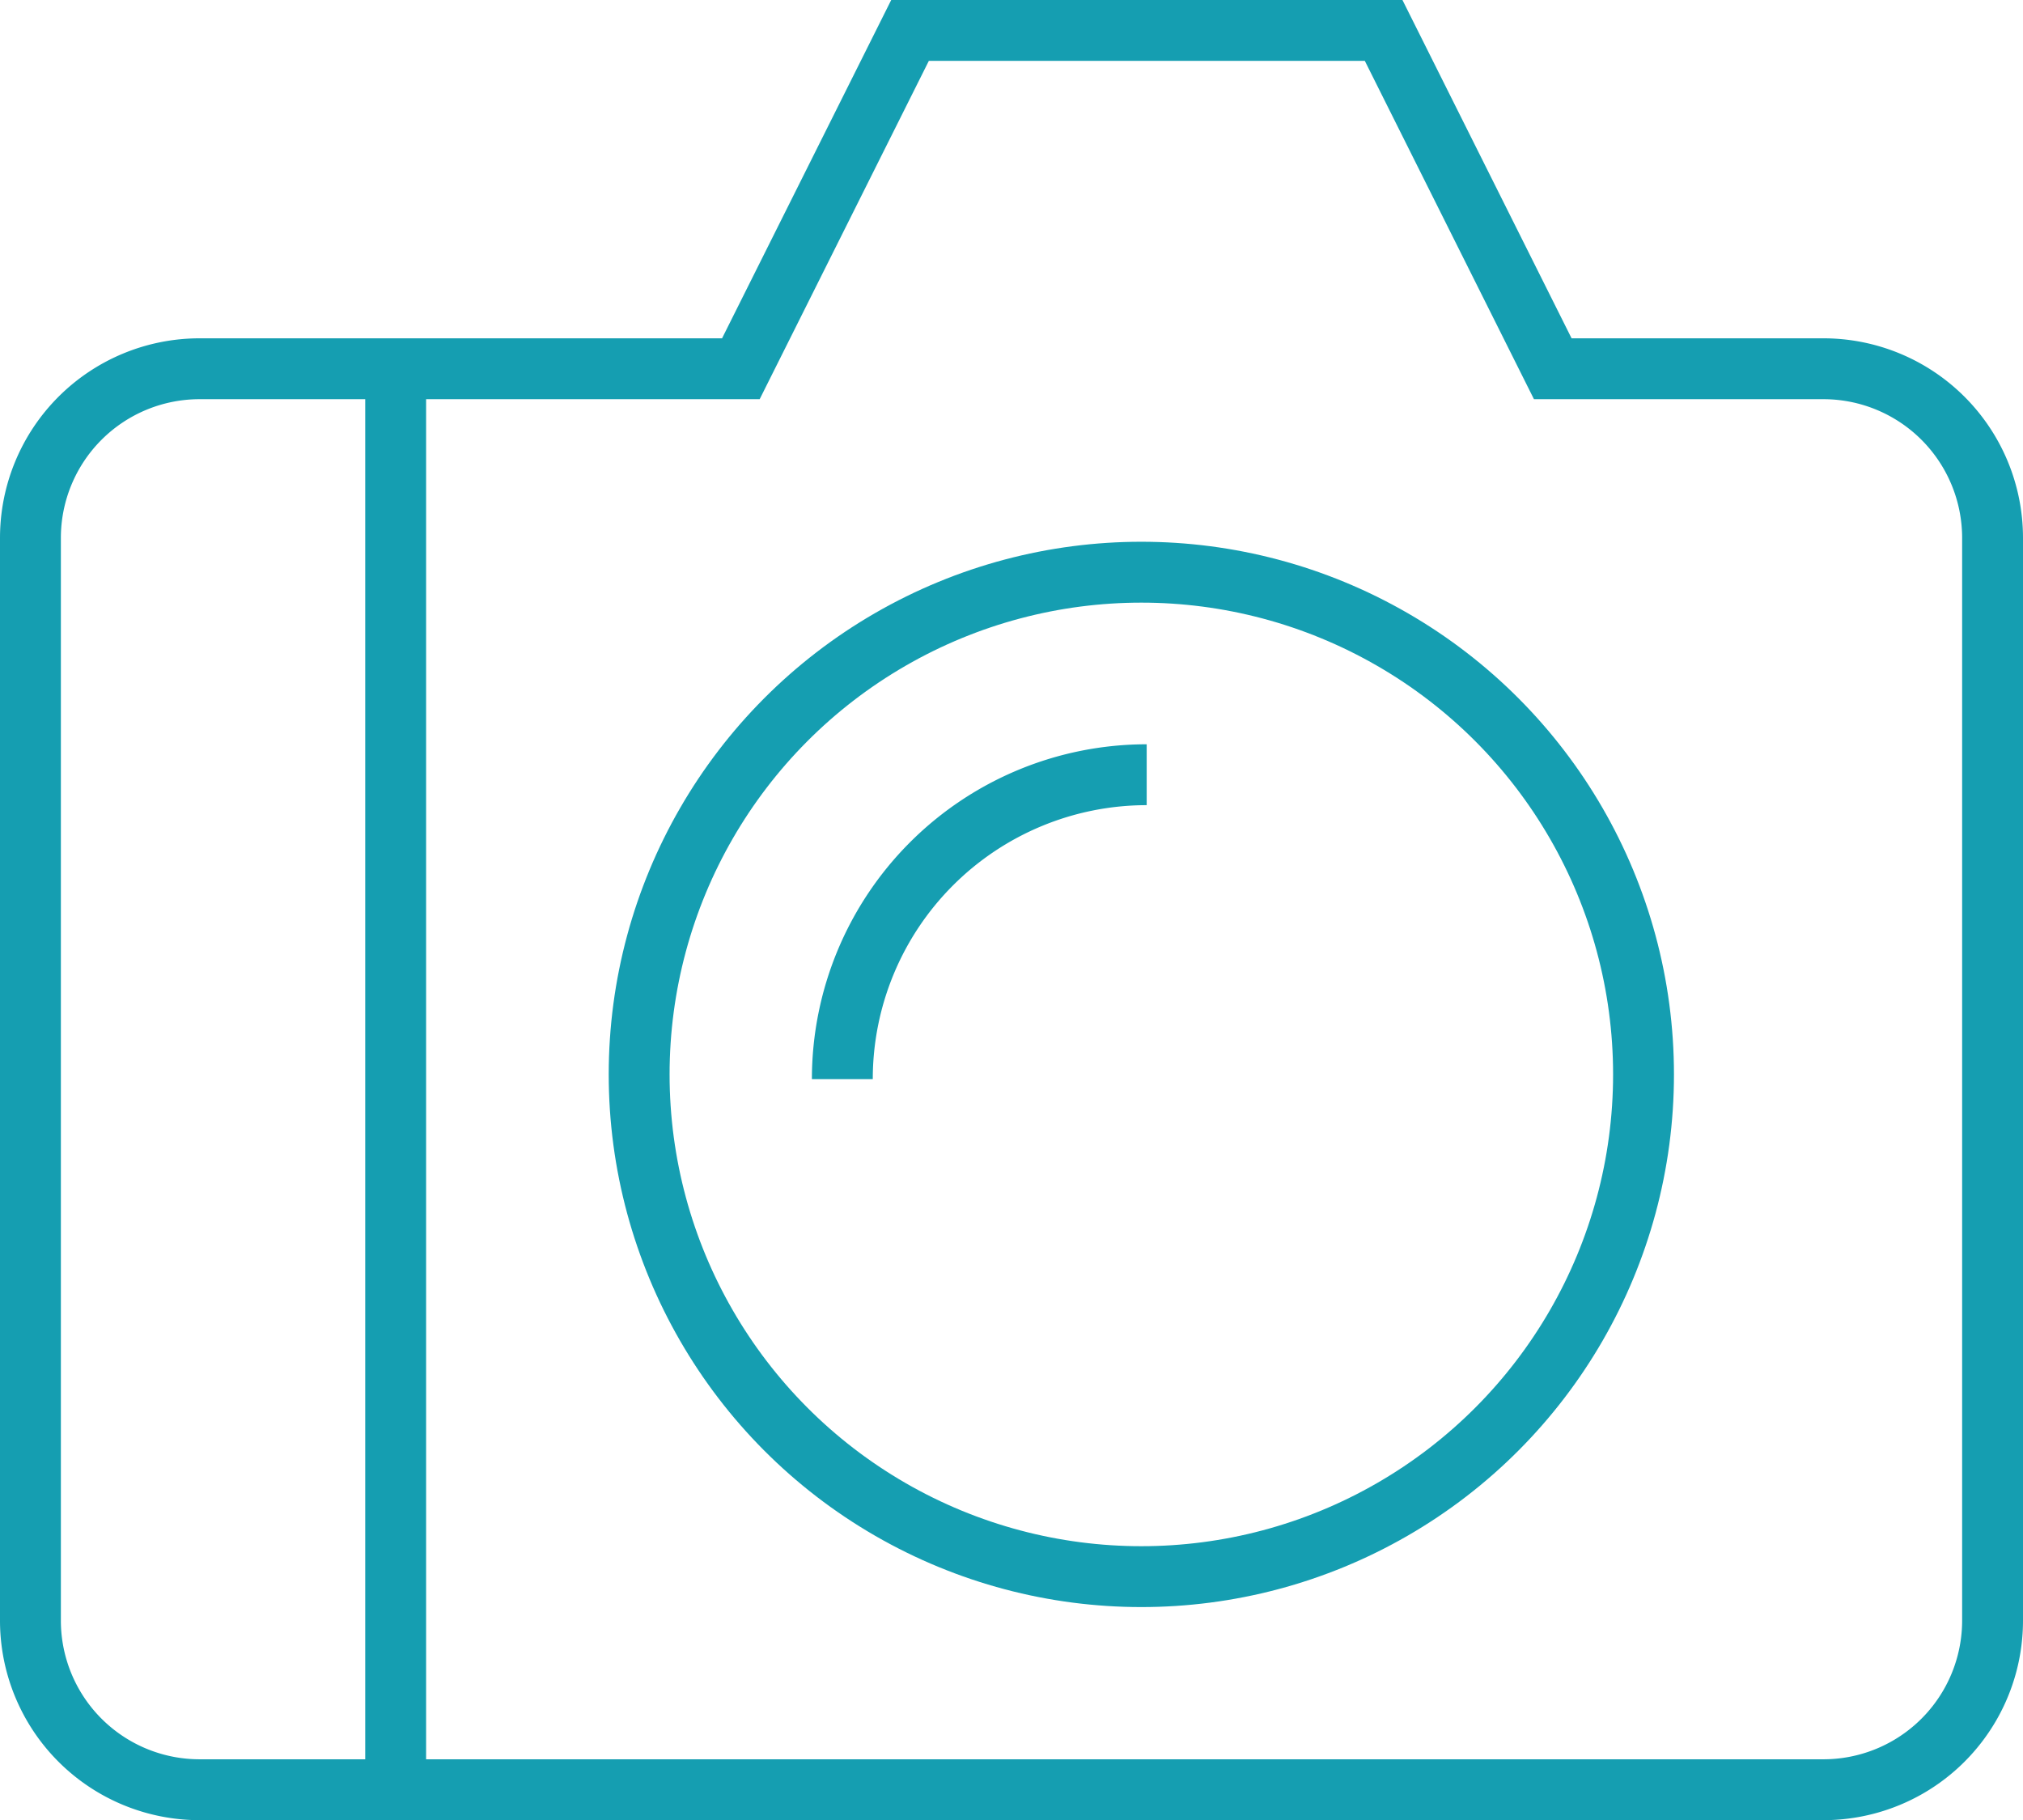
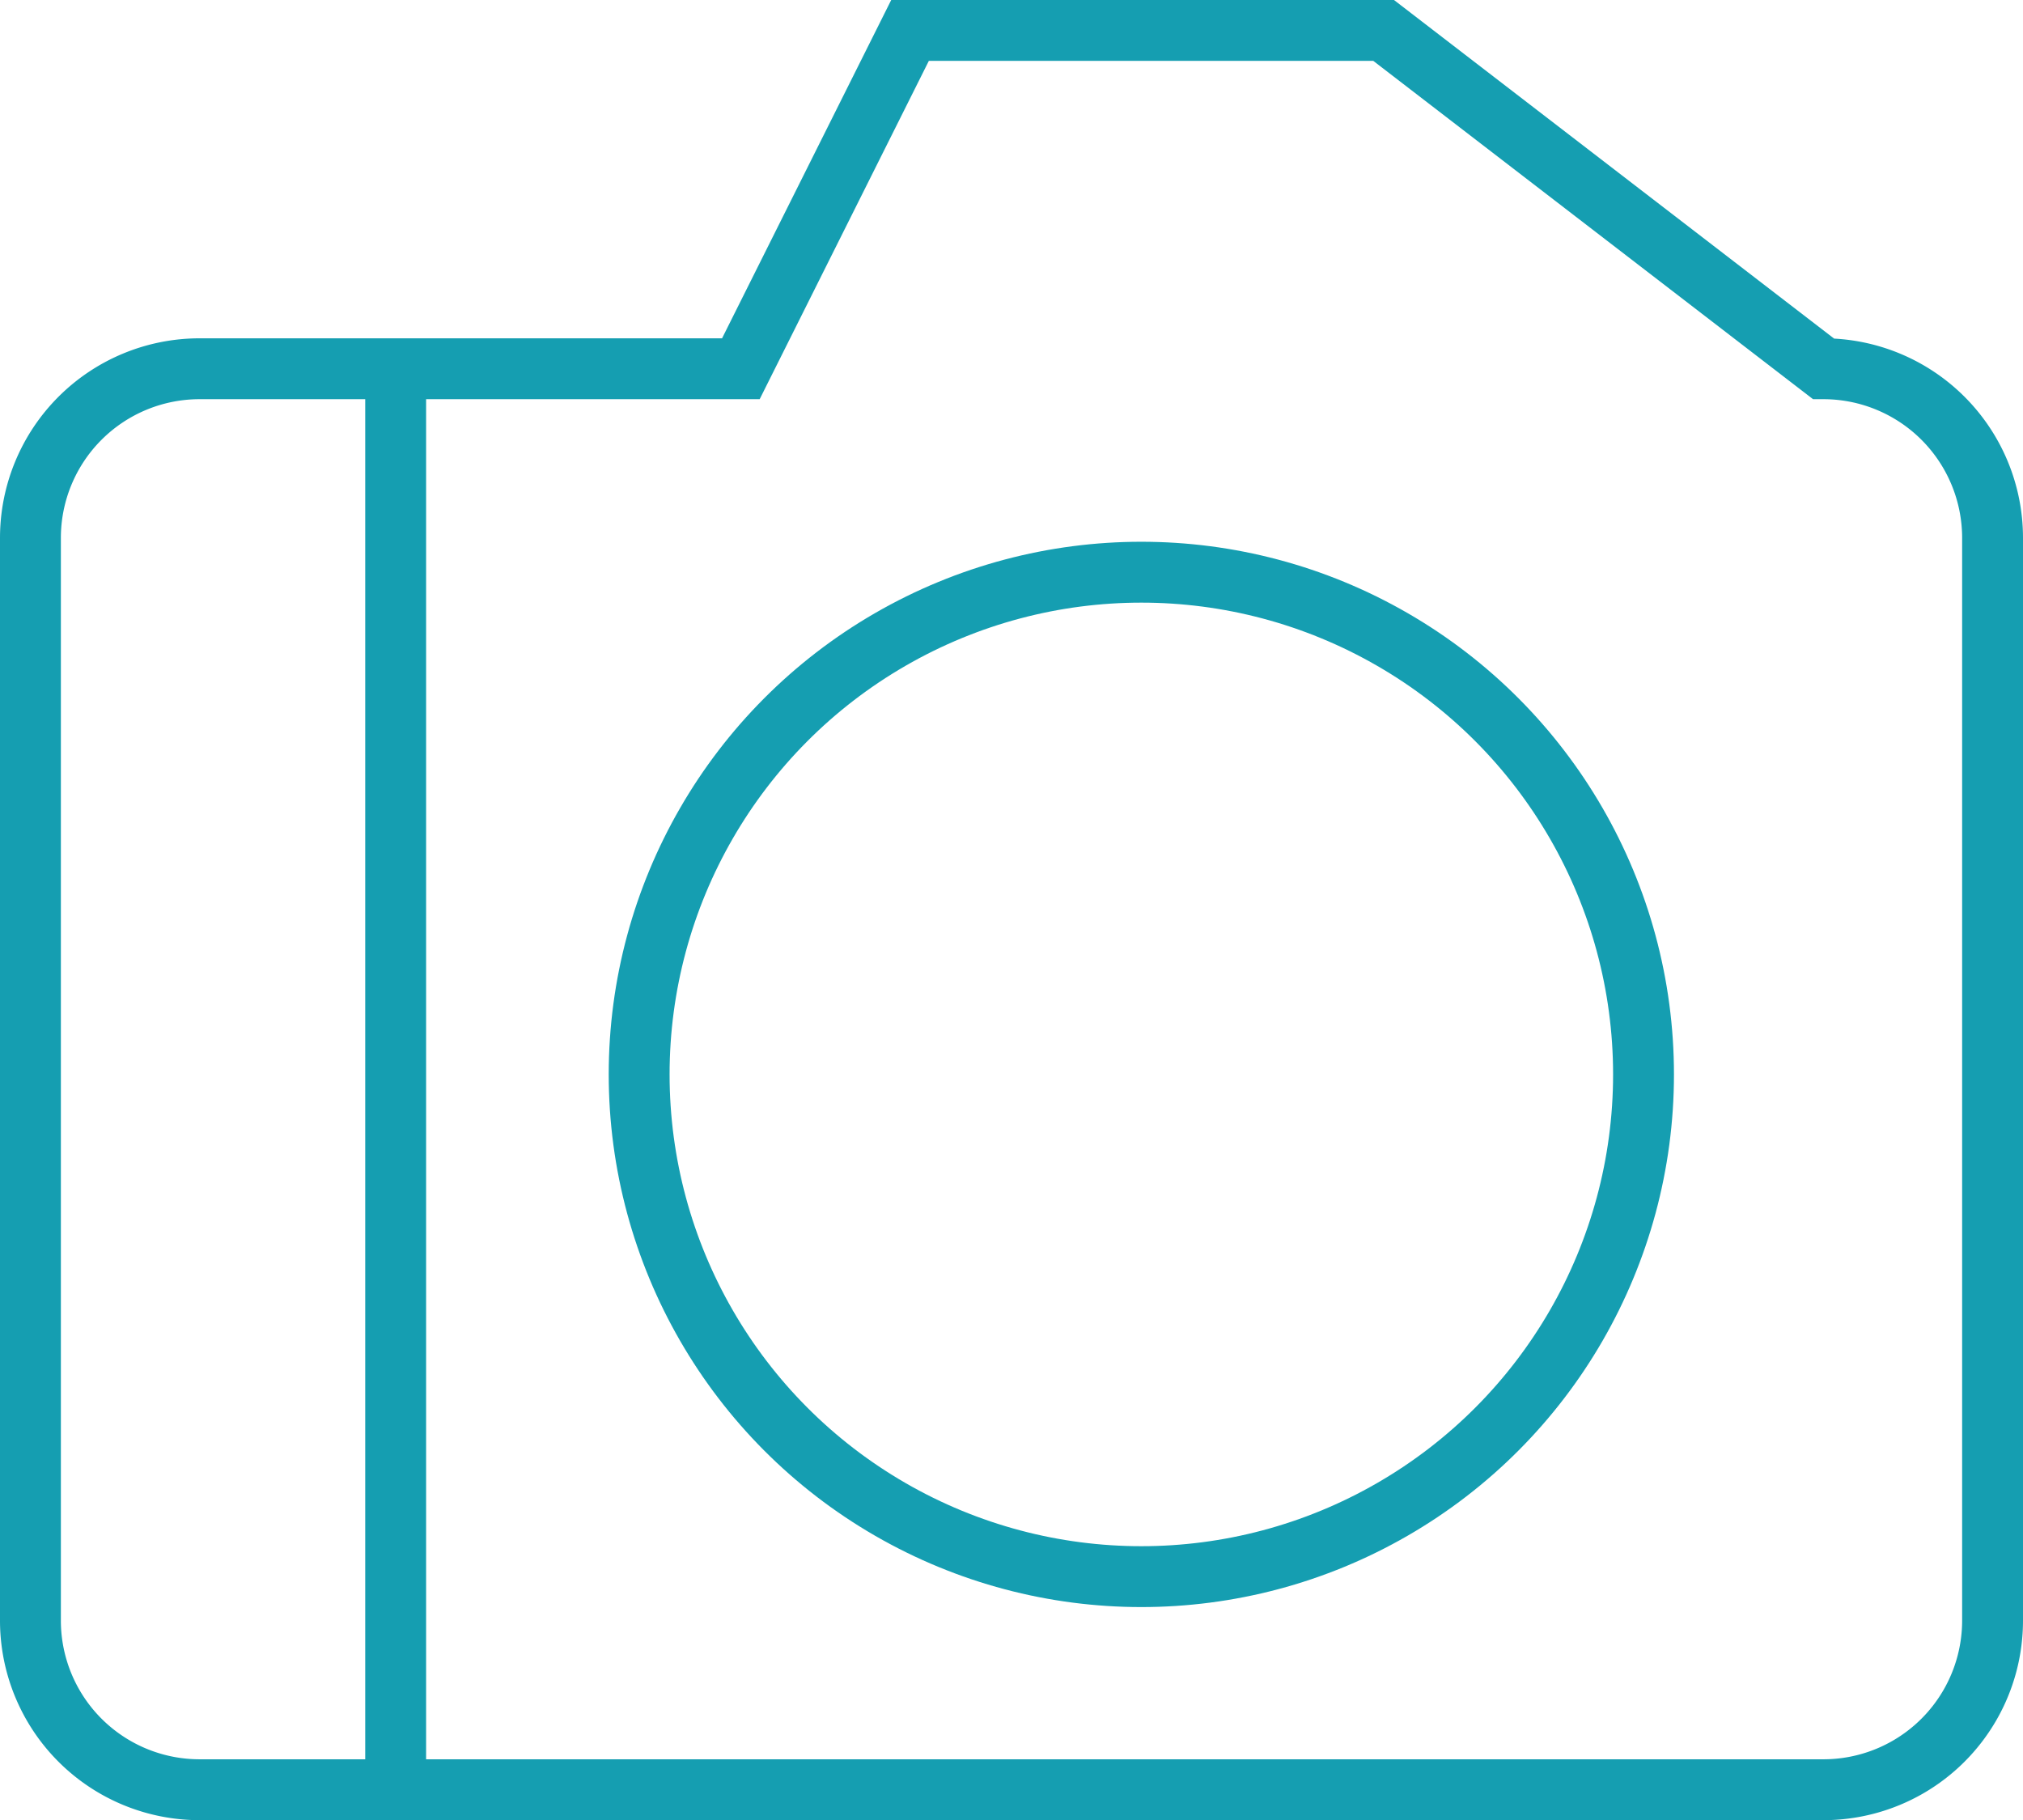
<svg xmlns="http://www.w3.org/2000/svg" width="66.468" height="59.799" viewBox="0 0 66.468 59.799">
  <g id="camera-2" transform="translate(-2 -4)">
    <circle id="Ellipse_13" data-name="Ellipse 13" cx="16.5" cy="16.5" r="16.5" transform="translate(23 22.799)" fill="none" stroke="#159eb1" stroke-linecap="square" stroke-miterlimit="10" stroke-width="2" />
    <line id="Line_138" data-name="Line 138" y2="47" transform="translate(15 15.799)" fill="none" stroke="#159eb1" stroke-miterlimit="10" stroke-width="2" />
-     <path id="Path_293" data-name="Path 293" d="M8.558,62.8H61.91a5.558,5.558,0,0,0,5.558-5.558V21.673a5.558,5.558,0,0,0-5.558-5.558H53.018L47.461,5H31.9L26.342,16.115H8.558A5.558,5.558,0,0,0,3,21.673V57.241A5.558,5.558,0,0,0,8.558,62.8Z" fill="none" stroke="#159eb1" stroke-linecap="square" stroke-miterlimit="10" stroke-width="2" />
-     <path id="Path_294" data-name="Path 294" d="M27,37A10,10,0,0,1,37,27" transform="translate(2.676 2.453)" fill="none" stroke="#159eb1" stroke-miterlimit="10" stroke-width="2" />
+     <path id="Path_293" data-name="Path 293" d="M8.558,62.8H61.91a5.558,5.558,0,0,0,5.558-5.558V21.673a5.558,5.558,0,0,0-5.558-5.558L47.461,5H31.9L26.342,16.115H8.558A5.558,5.558,0,0,0,3,21.673V57.241A5.558,5.558,0,0,0,8.558,62.8Z" fill="none" stroke="#159eb1" stroke-linecap="square" stroke-miterlimit="10" stroke-width="2" />
  </g>
</svg>